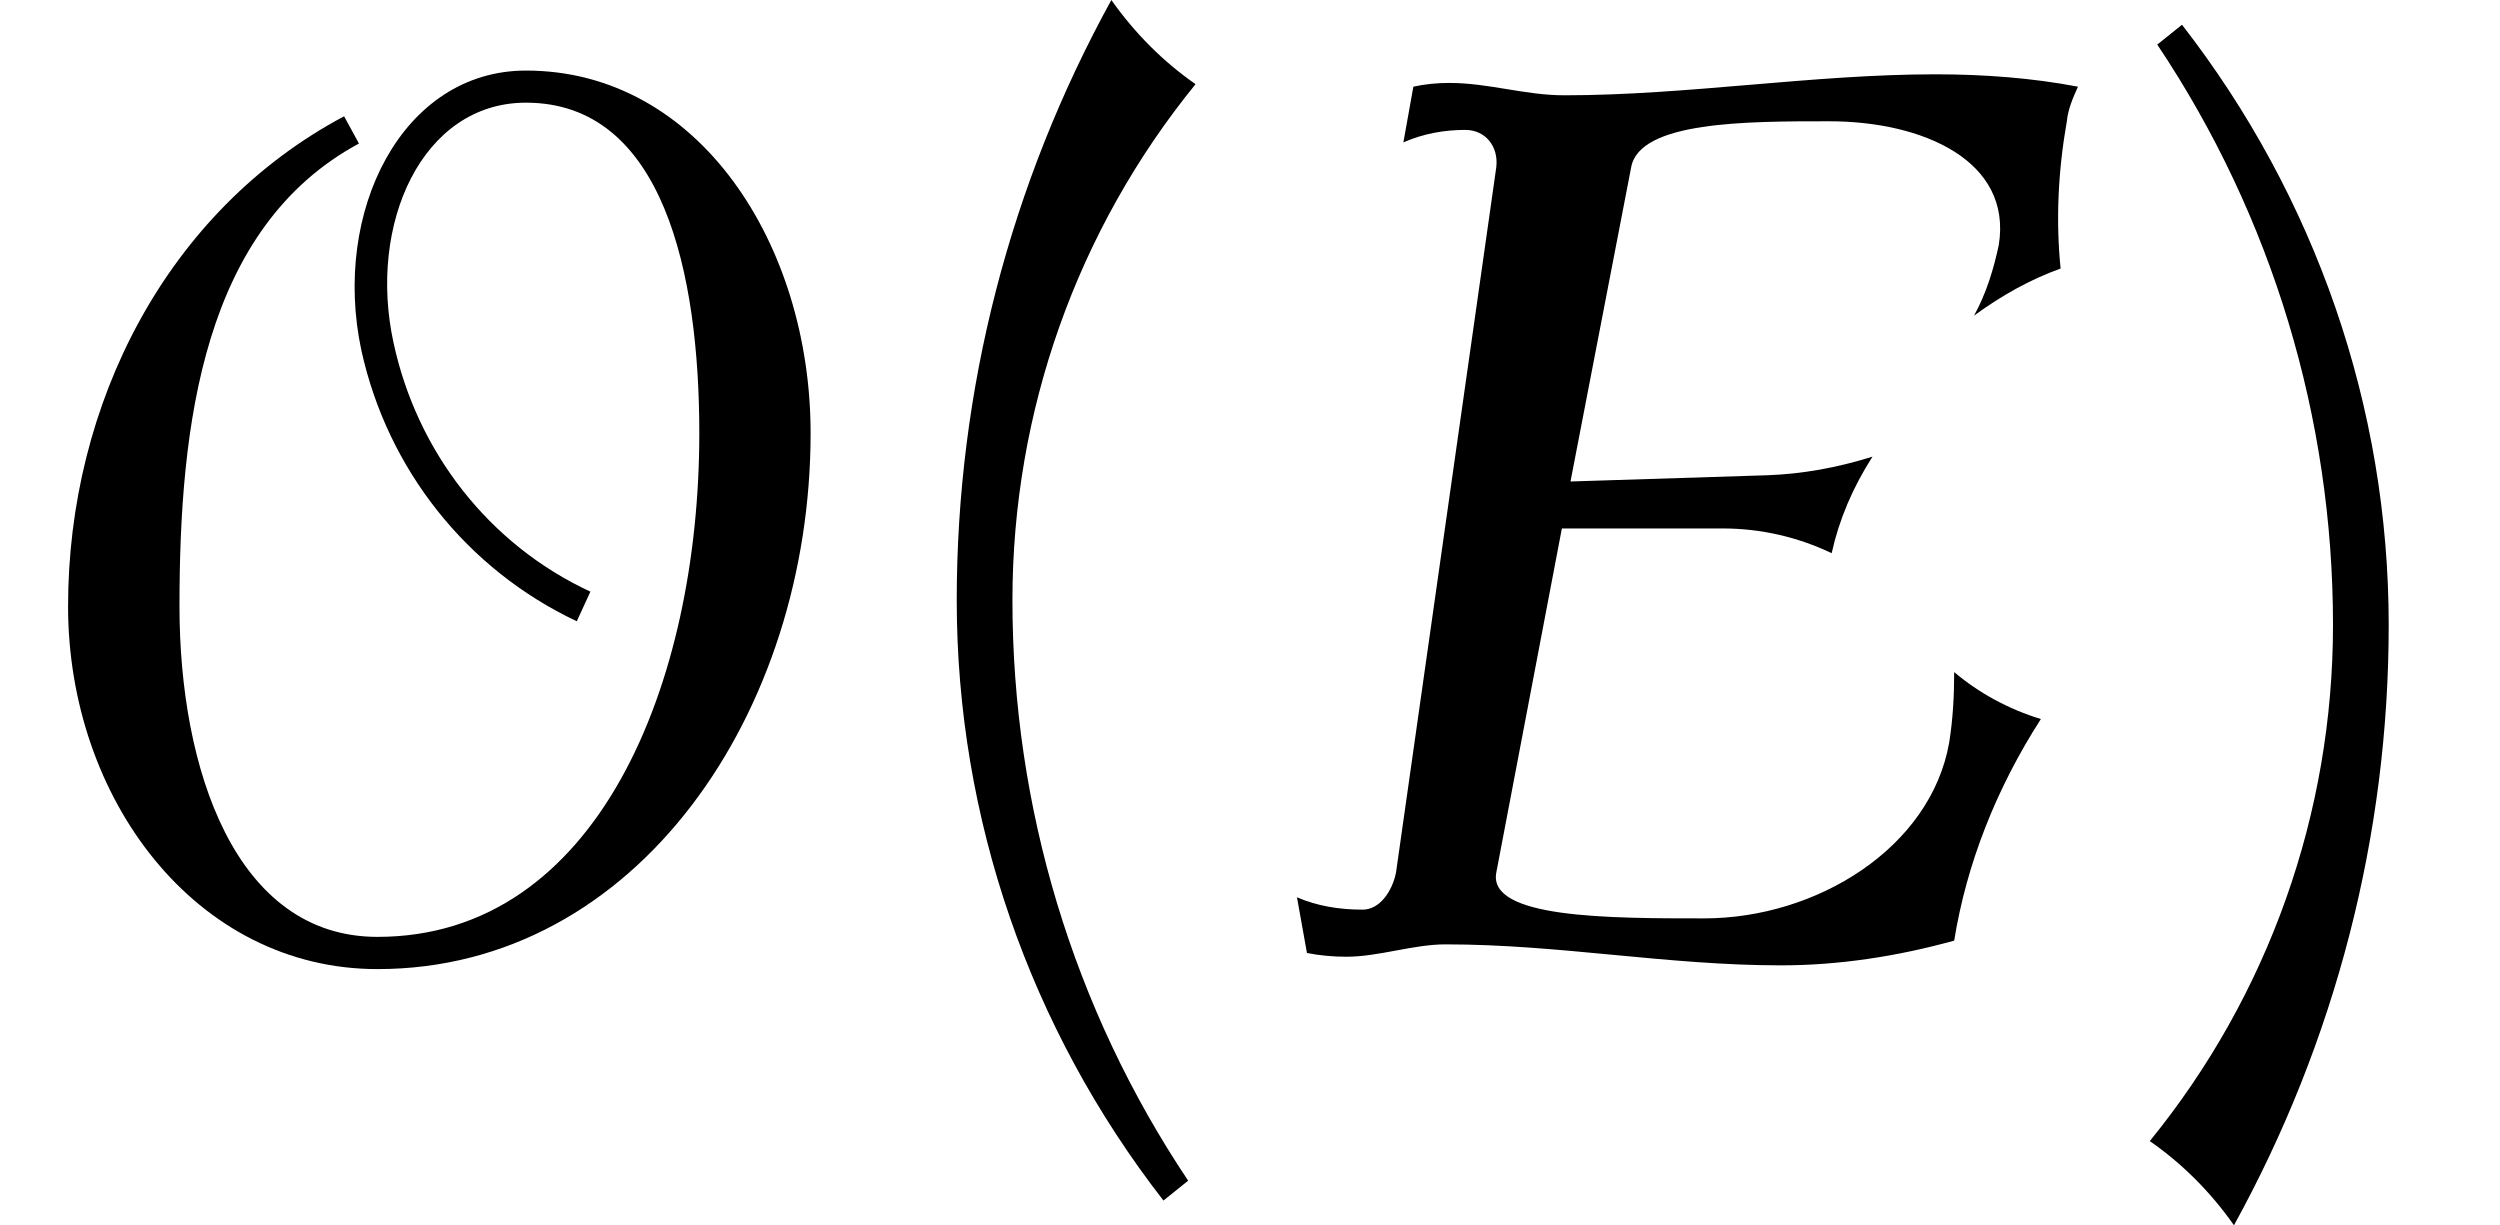
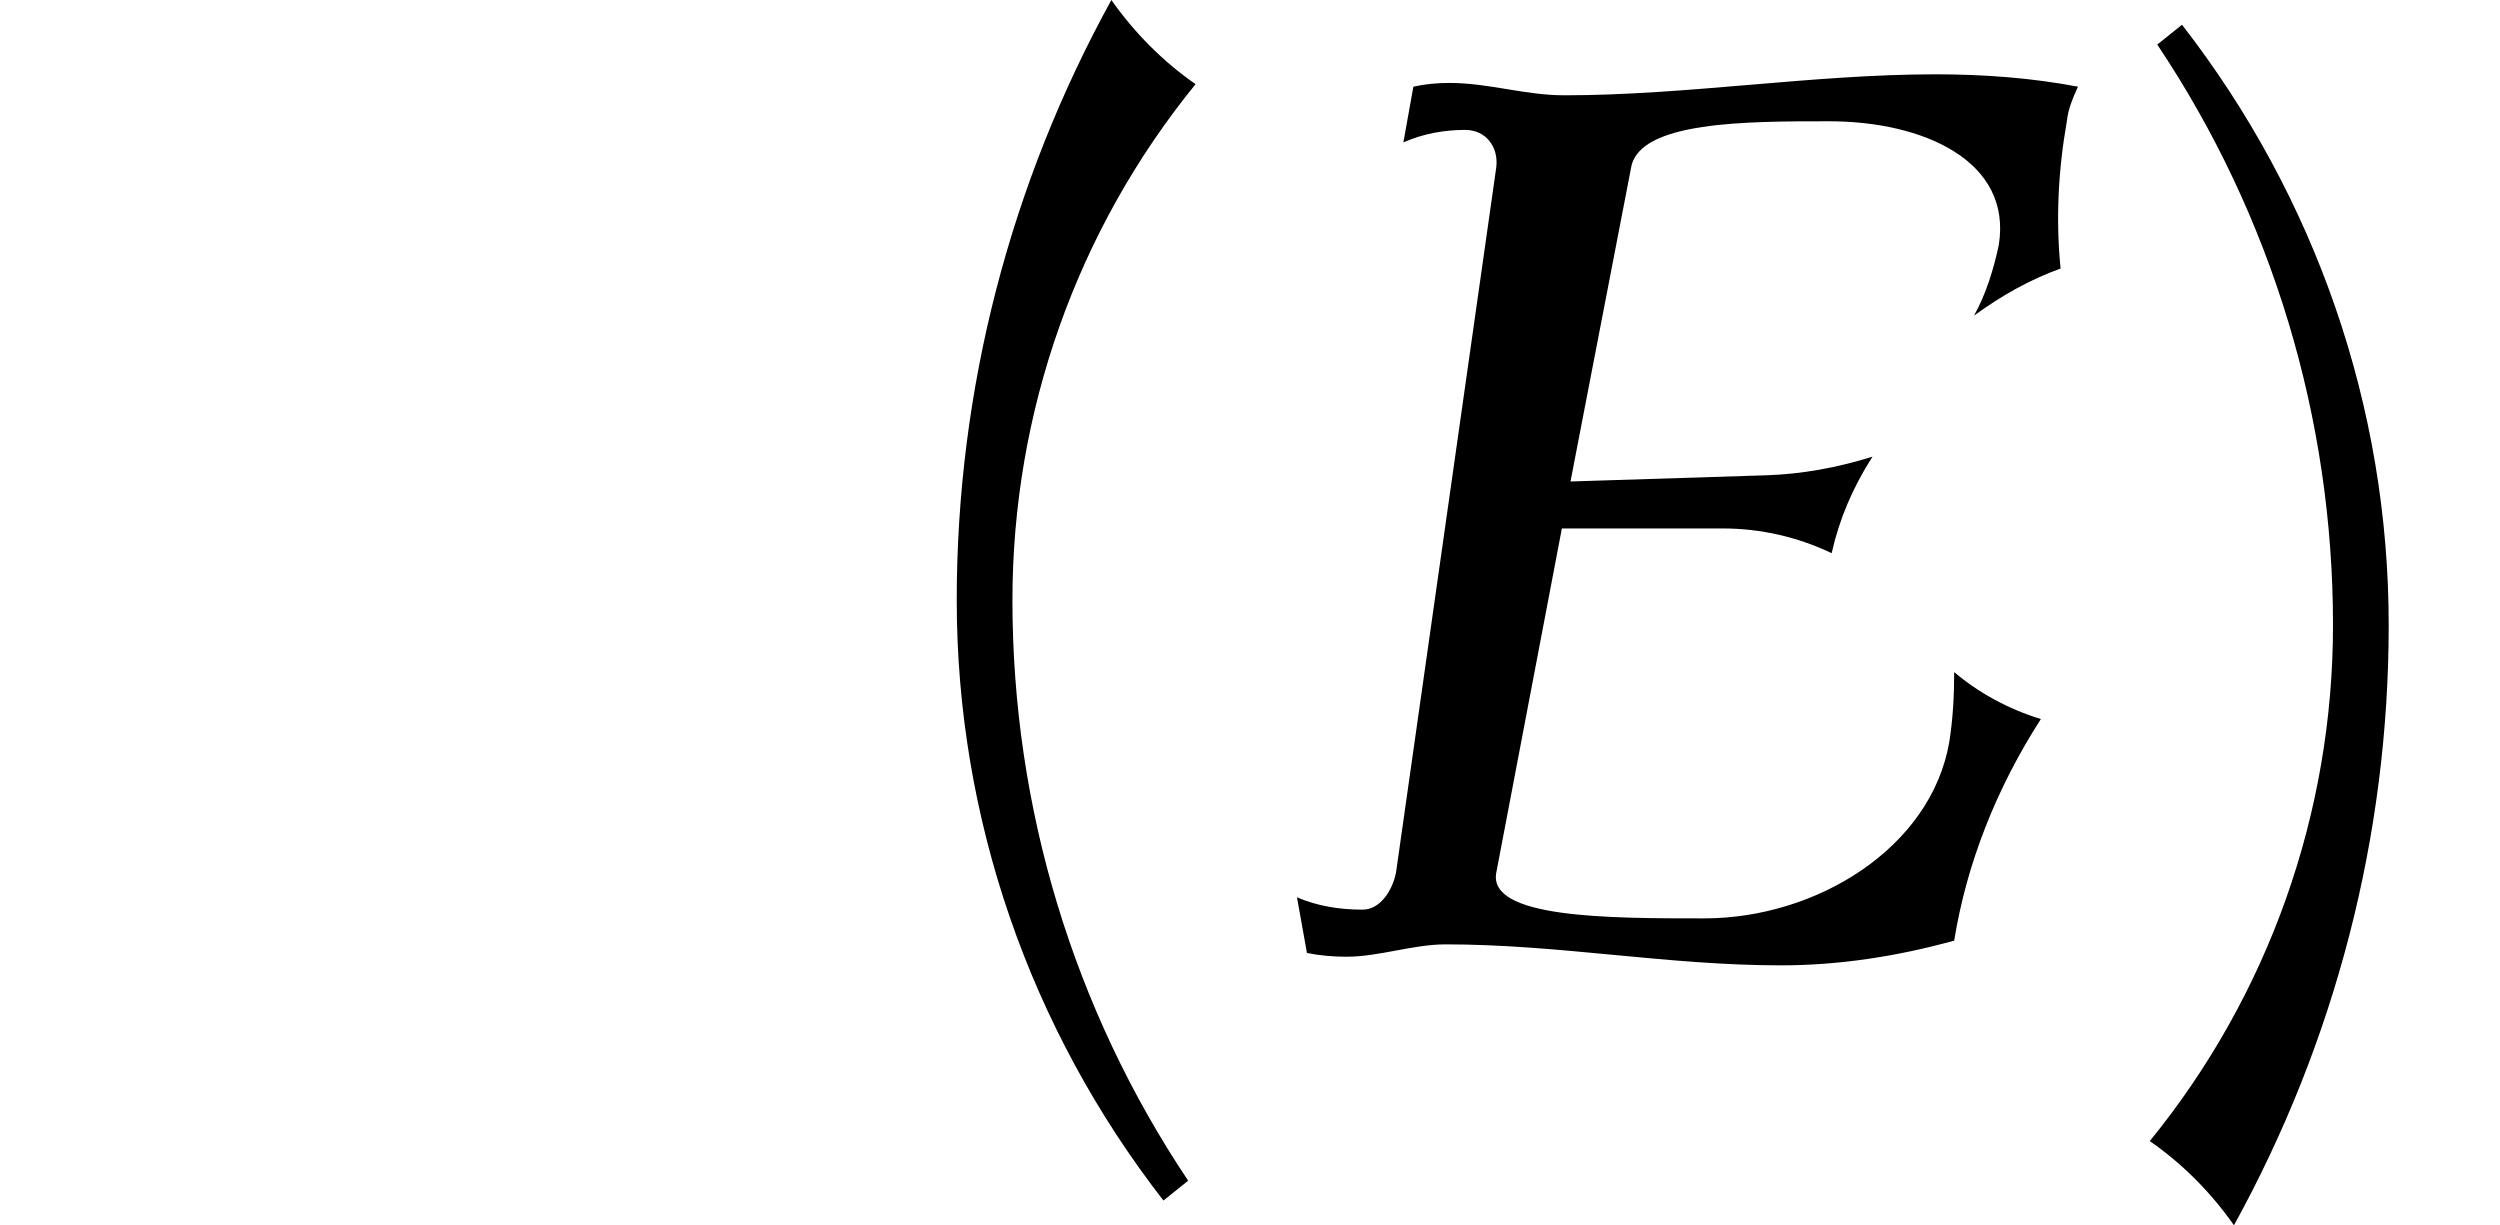
<svg xmlns="http://www.w3.org/2000/svg" xmlns:xlink="http://www.w3.org/1999/xlink" version="1.1" width="22.036pt" height="10.8pt" viewBox="70.735 60.342 22.036 10.8">
  <defs>
    <path id="g1-69" d="M7.124-2.062C6.84-2.149 6.578-2.291 6.36-2.476C6.36-2.269 6.349-2.062 6.316-1.855C6.153-.927 5.149-.305 4.156-.305C3.316-.305 2.247-.305 2.324-.709L2.902-3.742H4.32C4.658-3.742 4.985-3.665 5.28-3.524C5.345-3.818 5.465-4.102 5.64-4.375C5.324-4.276 5.018-4.222 4.713-4.211L2.978-4.156L3.513-6.927C3.589-7.331 4.527-7.331 5.258-7.331C6.087-7.331 6.873-6.982 6.753-6.24C6.709-6.033 6.644-5.815 6.535-5.618C6.775-5.793 7.025-5.935 7.298-6.033C7.255-6.458 7.276-6.895 7.353-7.331C7.364-7.44 7.407-7.538 7.451-7.636C7.047-7.713 6.622-7.745 6.196-7.745C5.116-7.745 4.004-7.56 2.924-7.56C2.575-7.56 2.258-7.669 1.909-7.669C1.8-7.669 1.691-7.658 1.593-7.636L1.505-7.145C1.68-7.222 1.865-7.255 2.051-7.255C2.225-7.255 2.345-7.113 2.324-6.927L1.44-.709C1.407-.545 1.298-.382 1.145-.382C.938-.382 .742-.415 .567-.491L.655 0C.764 .022 .884 .033 1.004 .033C1.287 .033 1.593-.076 1.876-.076C2.88-.076 3.829 .109 4.833 .109C5.335 .109 5.847 .033 6.36-.109C6.469-.785 6.731-1.451 7.124-2.062Z" />
-     <path id="g0-79" d="M7.145-4.582C7.145-6.24 6.164-7.778 4.636-7.778C3.545-7.778 2.924-6.535 3.185-5.313C3.415-4.265 4.113-3.382 5.084-2.924L5.204-3.185C4.309-3.6 3.676-4.418 3.469-5.378C3.24-6.425 3.72-7.495 4.636-7.495C5.847-7.495 6.164-5.989 6.164-4.582C6.164-2.378 5.269-.142 3.327-.142C2.073-.142 1.582-1.625 1.582-3.055C1.582-4.658 1.789-6.393 3.164-7.135L3.033-7.375C1.473-6.545 .6-4.844 .6-3.055C.6-1.364 1.724 .142 3.327 .142C5.618 .142 7.145-2.127 7.145-4.582Z" />
    <path id="g2-40" d="M3.087-7.658C2.804-7.855 2.553-8.105 2.345-8.4C1.451-6.775 .982-4.964 .982-3.109C.982-1.189 1.625 .665 2.804 2.182L3.022 2.007C2.007 .491 1.473-1.287 1.473-3.109C1.473-4.767 2.04-6.371 3.087-7.658Z" />
    <path id="g2-41" d="M2.433-2.891C2.433-4.811 1.789-6.665 .611-8.182L.393-8.007C1.407-6.491 1.942-4.713 1.942-2.891C1.942-1.233 1.375 .371 .327 1.658C.611 1.855 .862 2.105 1.069 2.4C1.964 .775 2.433-1.036 2.433-2.891Z" />
  </defs>
  <g id="page1">
    <use x="70.735" y="68.742" xlink:href="#g0-79" />
    <use x="78.186" y="68.742" xlink:href="#g2-40" />
    <use x="81.6" y="68.742" xlink:href="#g1-69" />
    <use x="89.357" y="68.742" xlink:href="#g2-41" />
  </g>
</svg>